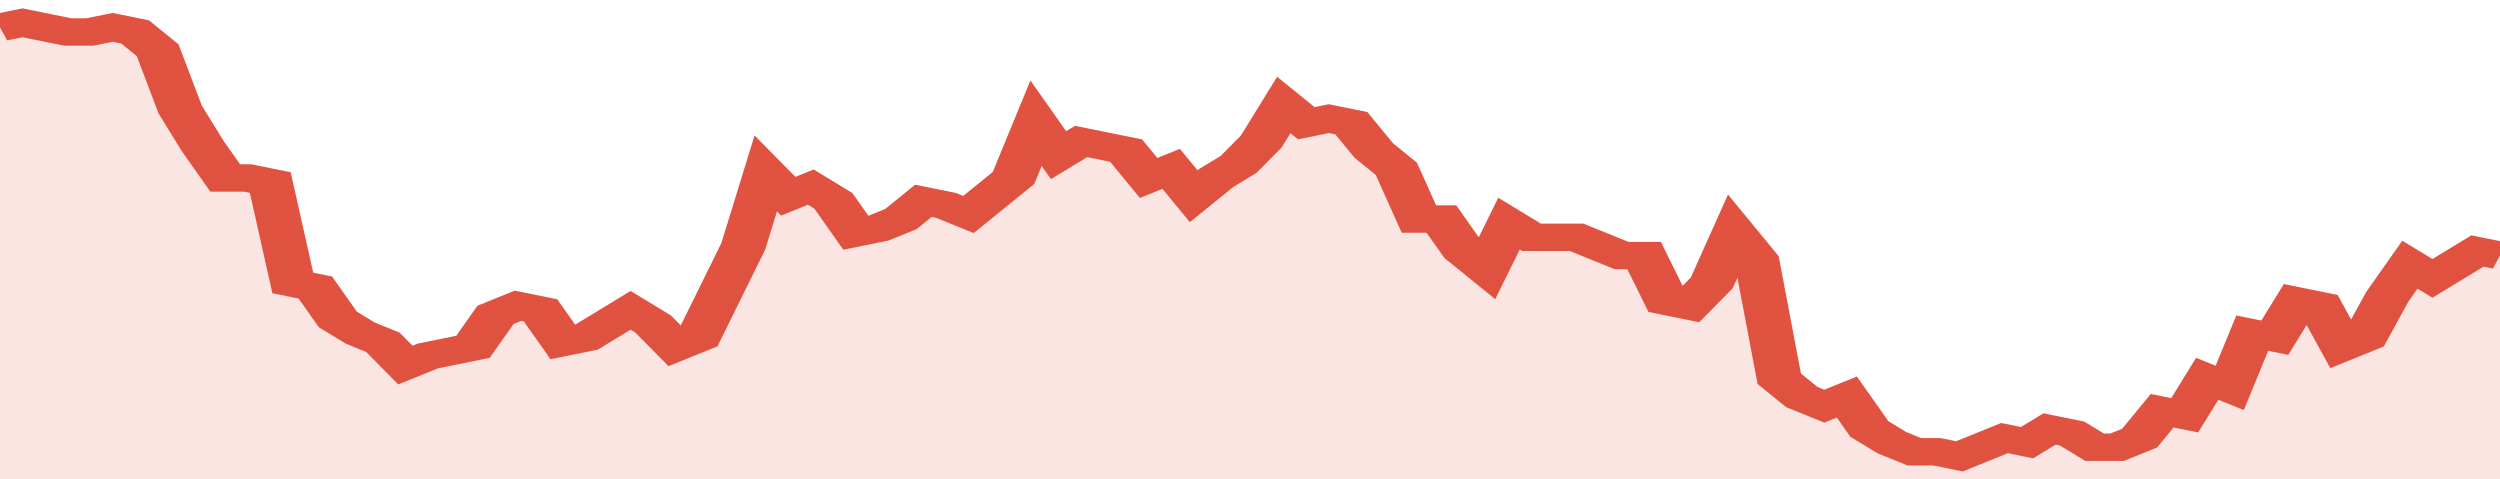
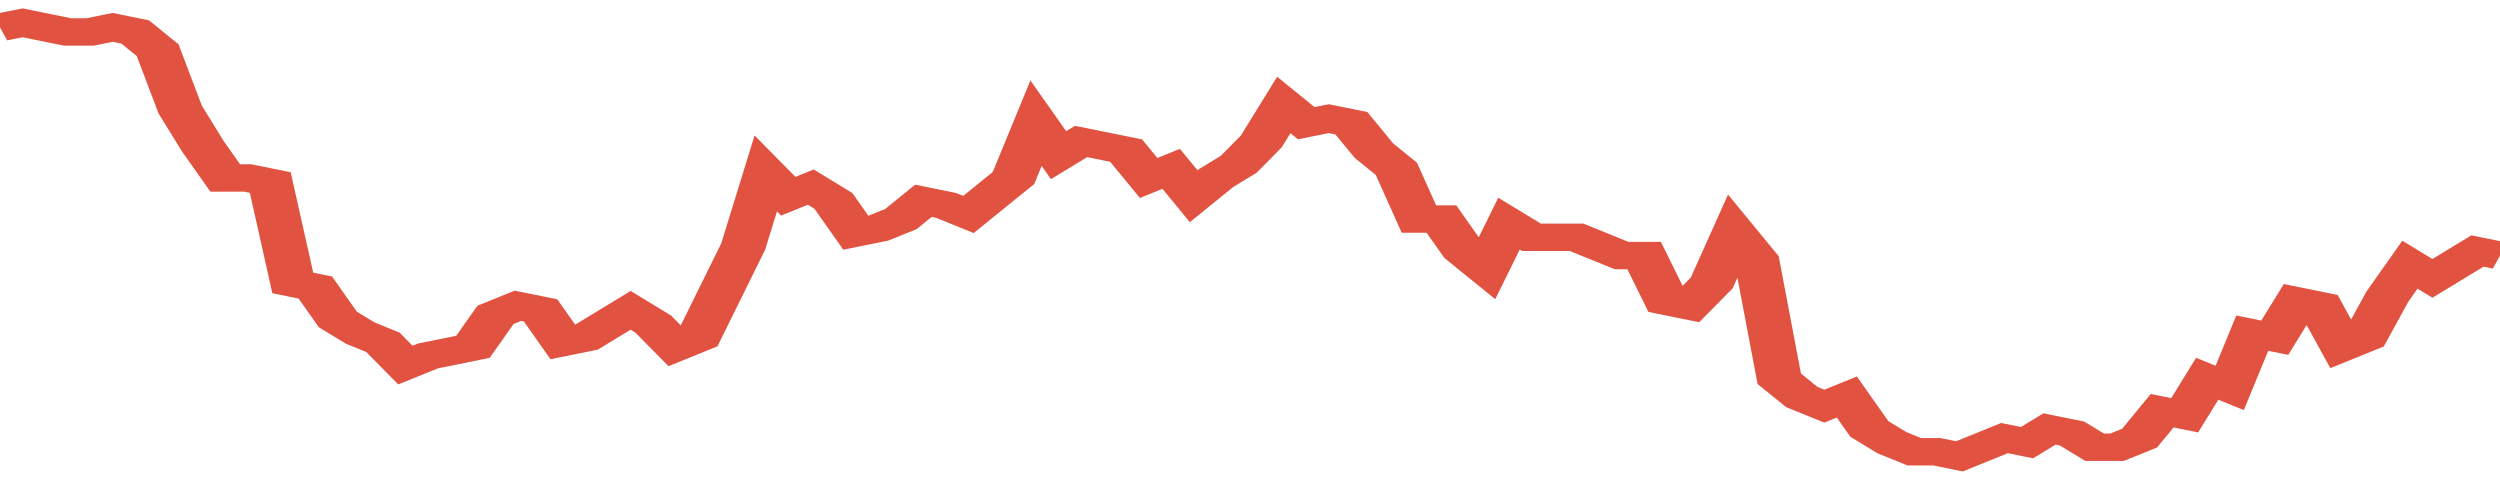
<svg xmlns="http://www.w3.org/2000/svg" viewBox="0 0 333 105" width="120" height="23" preserveAspectRatio="none">
  <polyline fill="none" stroke="#E15241" stroke-width="6" points="0, 6 3, 5 6, 6 9, 7 12, 7 15, 6 18, 7 21, 11 24, 24 27, 32 30, 39 33, 39 36, 40 39, 62 42, 63 45, 70 48, 73 51, 75 54, 80 57, 78 60, 77 63, 76 66, 69 69, 67 72, 68 75, 75 78, 74 81, 71 84, 68 87, 71 90, 76 93, 74 96, 64 99, 54 102, 38 105, 43 108, 41 111, 44 114, 51 117, 50 120, 48 123, 44 126, 45 129, 47 132, 43 135, 39 138, 27 141, 34 144, 31 147, 32 150, 33 153, 39 156, 37 159, 43 162, 39 165, 36 168, 31 171, 23 174, 27 177, 26 180, 27 183, 33 186, 37 189, 48 192, 48 195, 55 198, 59 201, 49 204, 52 207, 52 210, 52 213, 54 216, 56 219, 56 222, 66 225, 67 228, 62 231, 51 234, 57 237, 83 240, 87 243, 89 246, 87 249, 94 252, 97 255, 99 258, 99 261, 100 264, 98 267, 96 270, 97 273, 94 276, 95 279, 98 282, 98 285, 96 288, 90 291, 91 294, 83 297, 85 300, 73 303, 74 306, 66 309, 67 312, 76 315, 74 318, 65 321, 58 324, 61 327, 58 330, 55 333, 56 333, 56 "> </polyline>
-   <polygon fill="#E15241" opacity="0.15" points="0, 105 0, 6 3, 5 6, 6 9, 7 12, 7 15, 6 18, 7 21, 11 24, 24 27, 32 30, 39 33, 39 36, 40 39, 62 42, 63 45, 70 48, 73 51, 75 54, 80 57, 78 60, 77 63, 76 66, 69 69, 67 72, 68 75, 75 78, 74 81, 71 84, 68 87, 71 90, 76 93, 74 96, 64 99, 54 102, 38 105, 43 108, 41 111, 44 114, 51 117, 50 120, 48 123, 44 126, 45 129, 47 132, 43 135, 39 138, 27 141, 34 144, 31 147, 32 150, 33 153, 39 156, 37 159, 43 162, 39 165, 36 168, 31 171, 23 174, 27 177, 26 180, 27 183, 33 186, 37 189, 48 192, 48 195, 55 198, 59 201, 49 204, 52 207, 52 210, 52 213, 54 216, 56 219, 56 222, 66 225, 67 228, 62 231, 51 234, 57 237, 83 240, 87 243, 89 246, 87 249, 94 252, 97 255, 99 258, 99 261, 100 264, 98 267, 96 270, 97 273, 94 276, 95 279, 98 282, 98 285, 96 288, 90 291, 91 294, 83 297, 85 300, 73 303, 74 306, 66 309, 67 312, 76 315, 74 318, 65 321, 58 324, 61 327, 58 330, 55 333, 56 333, 105 " />
</svg>